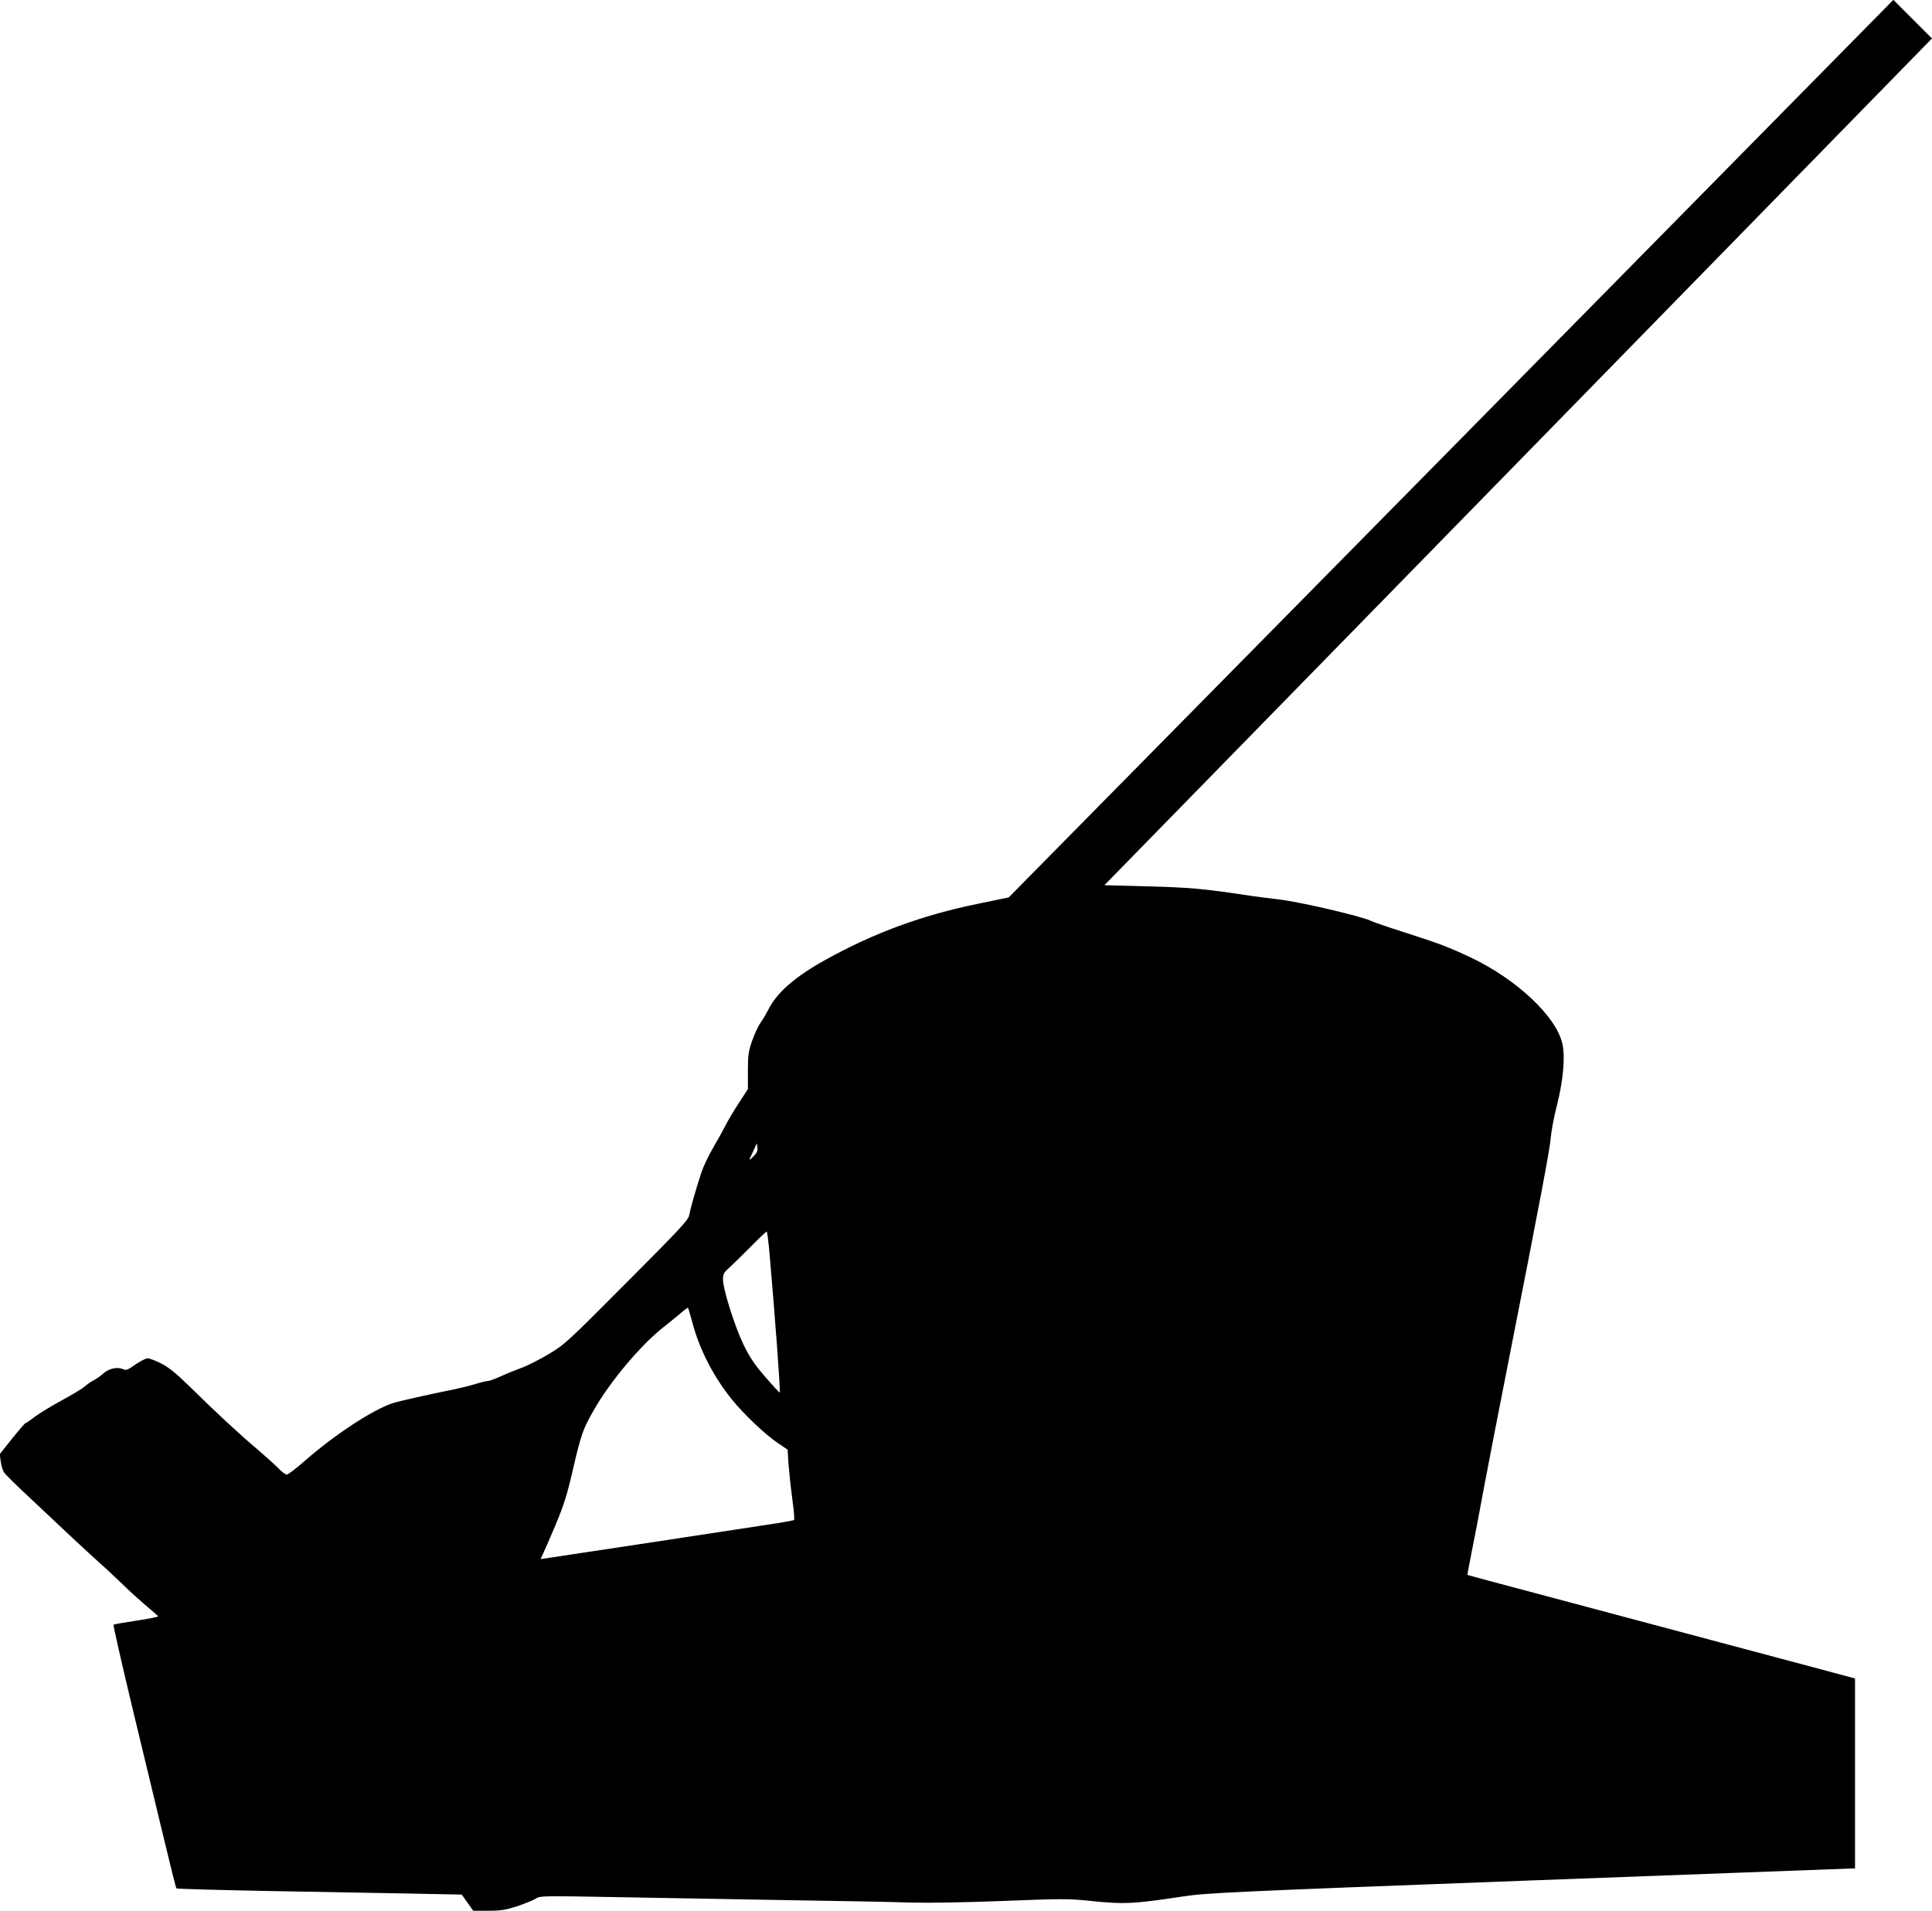
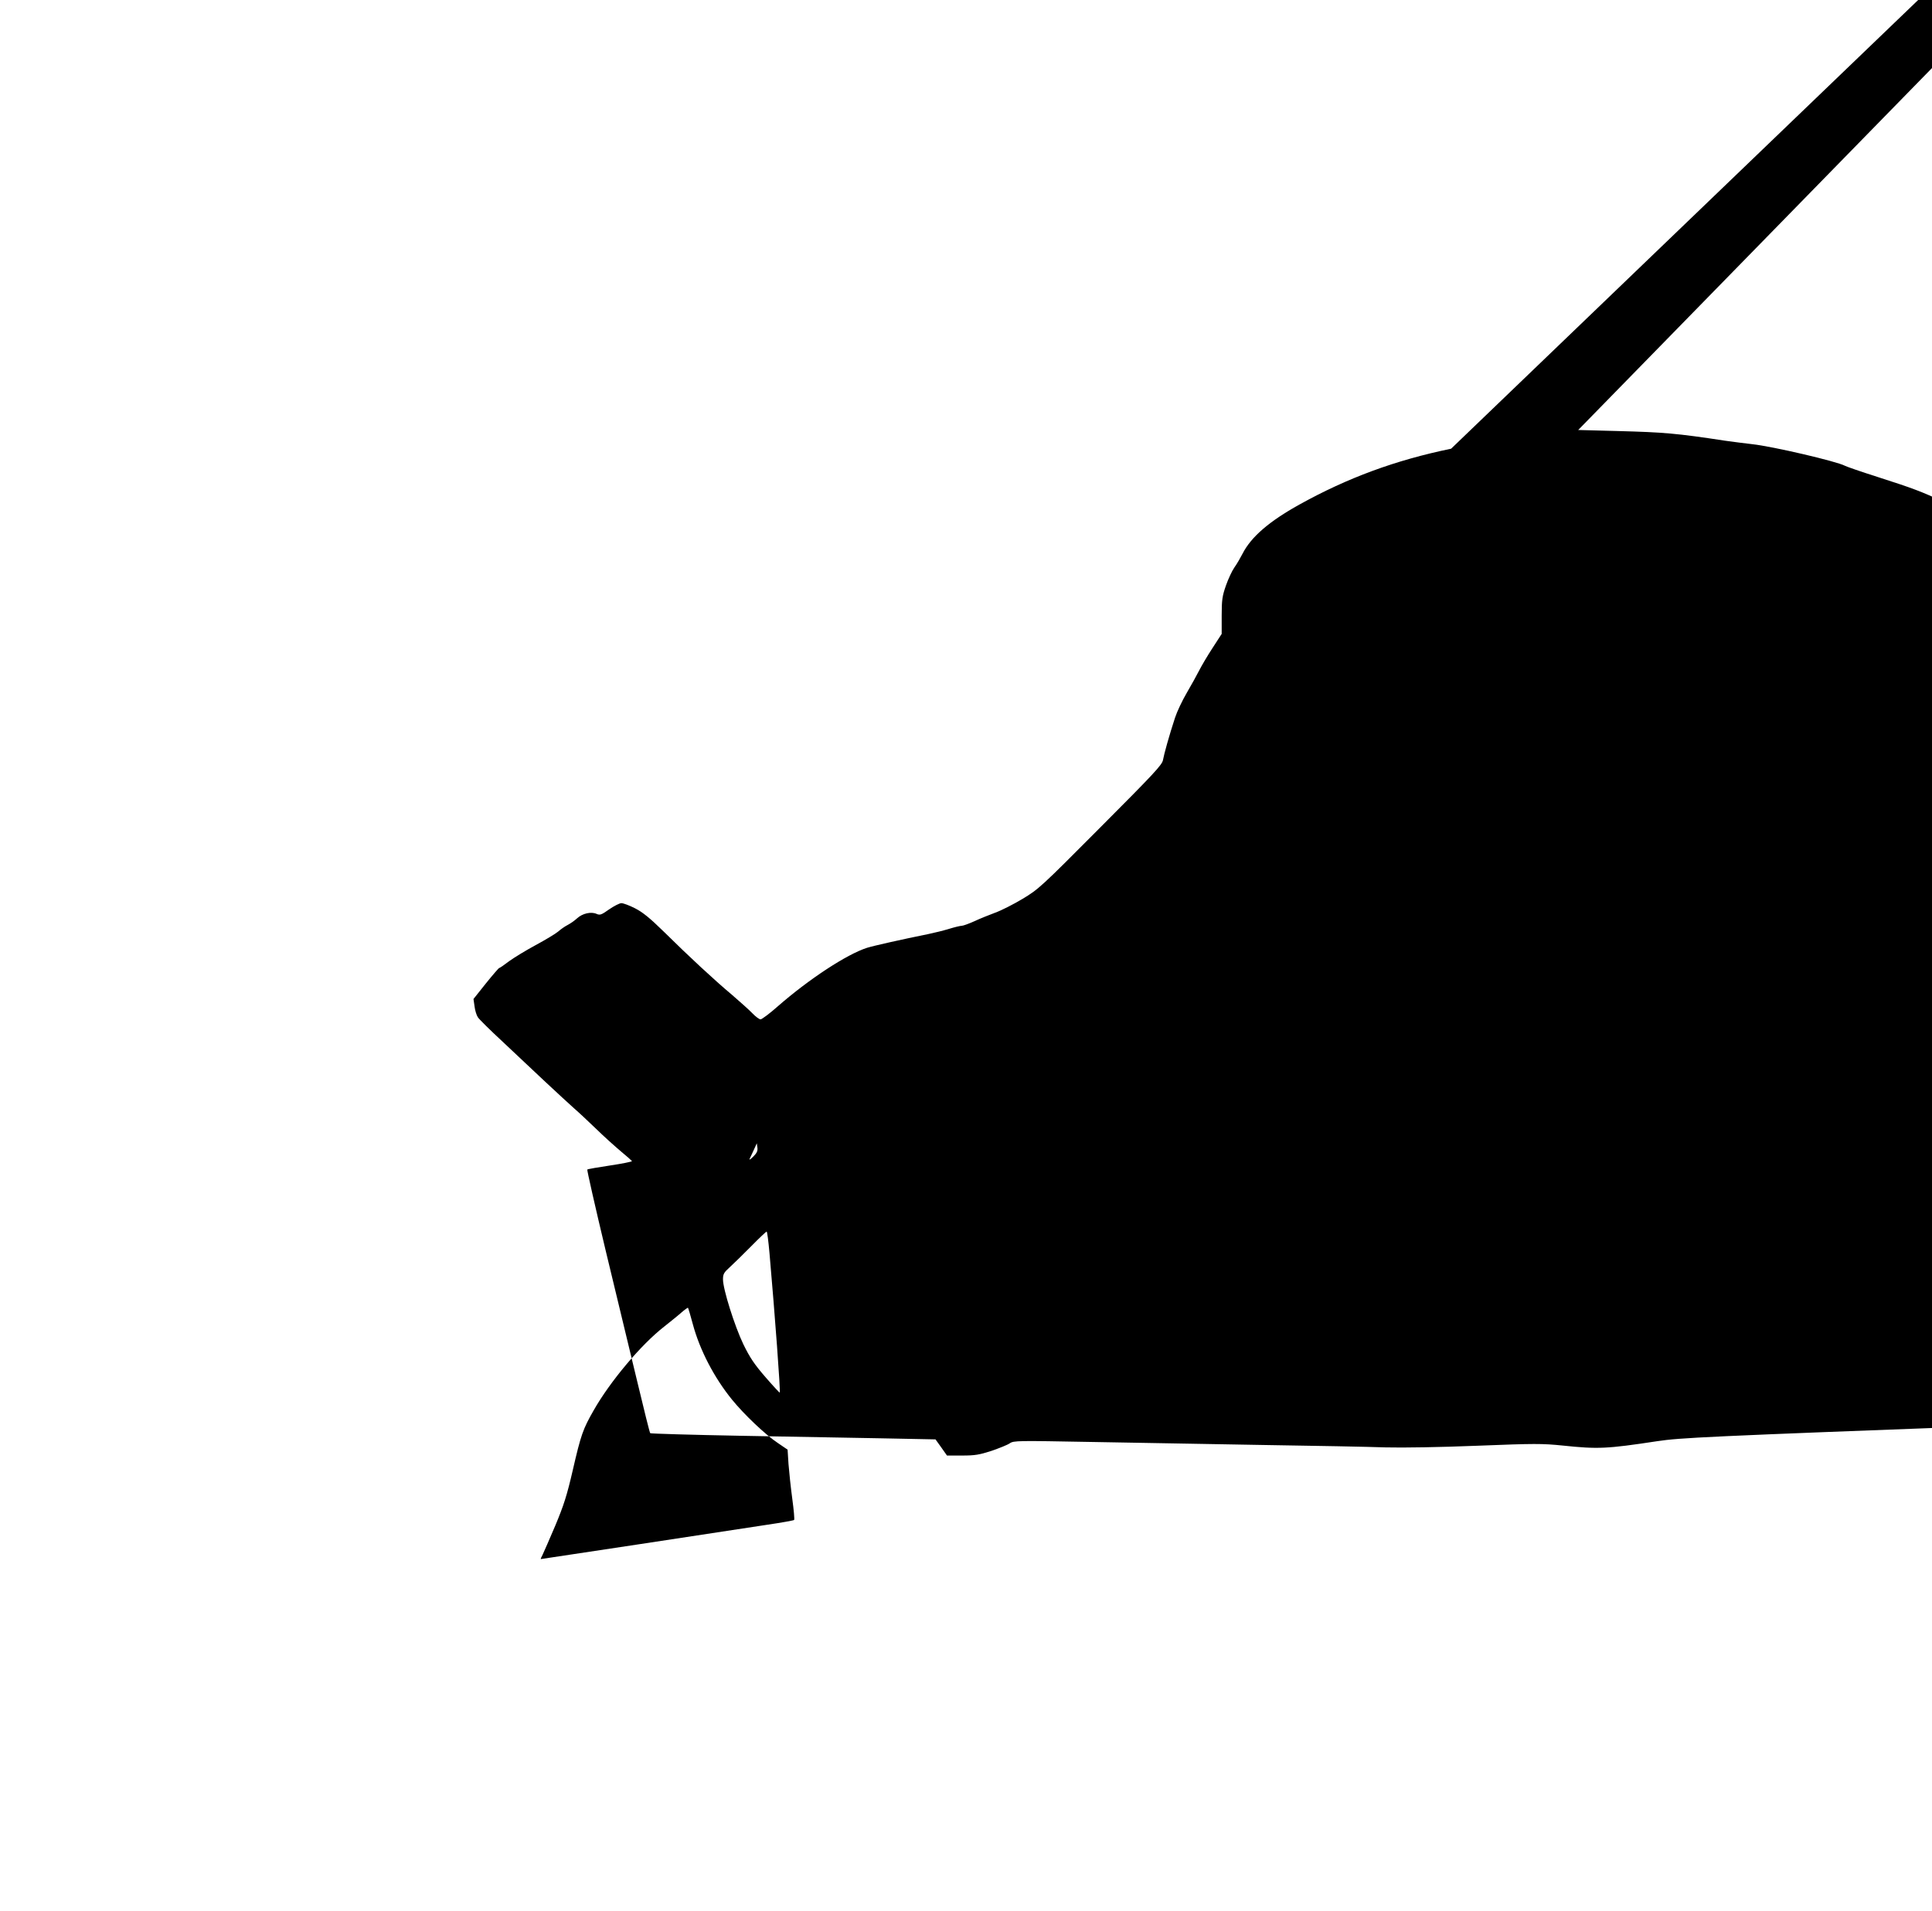
<svg xmlns="http://www.w3.org/2000/svg" version="1.0" width="1280pt" height="1266pt" viewBox="0 0 1280 1266" preserveAspectRatio="xMidYMid meet">
  <g transform="translate(0,1266) scale(0.1,-0.1)" fill="#000000" stroke="none">
-     <path d="M9614 9687 l-2931 -2973 -208 -43 c-369 -76 -686 -193 -1005 -370 -200 -111 -320 -214 -377 -326 -14 -27 -38 -69 -54 -91 -16 -23 -41 -77 -56 -120 -24 -69 -28 -94 -28 -199 l0 -121 -61 -94 c-34 -52 -74 -120 -89 -150 -15 -30 -52 -96 -81 -146 -30 -51 -65 -125 -78 -165 -39 -119 -73 -241 -80 -281 -6 -32 -59 -89 -414 -445 -394 -396 -410 -411 -517 -475 -60 -36 -141 -77 -180 -91 -38 -14 -100 -39 -137 -56 -37 -17 -76 -31 -85 -31 -10 0 -47 -9 -83 -20 -36 -11 -96 -26 -135 -34 -182 -37 -365 -78 -410 -92 -134 -43 -384 -207 -589 -386 -55 -49 -108 -88 -116 -88 -9 0 -34 19 -55 41 -22 23 -83 77 -135 122 -118 99 -284 253 -449 416 -95 93 -142 131 -193 157 -37 19 -78 34 -90 34 -12 0 -49 -19 -81 -41 -52 -37 -61 -40 -84 -30 -36 16 -93 3 -128 -29 -16 -15 -45 -35 -62 -44 -18 -9 -47 -29 -65 -45 -18 -15 -85 -55 -148 -89 -63 -34 -142 -82 -175 -106 -33 -25 -63 -46 -67 -46 -3 0 -43 -46 -88 -102 l-82 -103 7 -49 c3 -26 13 -59 22 -72 8 -13 81 -85 162 -160 80 -76 209 -196 286 -269 77 -72 163 -151 190 -175 28 -24 93 -85 145 -135 52 -51 127 -118 165 -150 39 -32 71 -61 73 -64 1 -4 -64 -17 -144 -29 -81 -12 -149 -24 -152 -27 -3 -3 52 -245 122 -538 71 -292 164 -683 209 -867 44 -184 82 -338 86 -342 3 -3 272 -11 596 -17 325 -6 748 -14 942 -17 l352 -7 38 -53 38 -54 100 0 c86 0 114 5 195 31 52 18 107 40 121 50 26 18 49 18 540 9 283 -5 793 -14 1134 -20 341 -5 708 -12 815 -16 118 -3 358 1 610 11 380 15 428 15 566 1 230 -24 289 -22 624 29 154 23 309 31 2285 105 1166 44 2130 80 2143 80 l22 0 0 630 0 629 -37 10 c-21 6 -434 116 -918 245 -484 129 -1044 278 -1245 332 -201 53 -366 98 -368 99 -1 1 12 69 28 151 17 82 53 271 80 419 28 149 102 531 165 850 212 1076 273 1400 279 1475 3 41 21 140 42 220 41 165 55 317 35 405 -41 181 -303 427 -609 572 -150 70 -205 91 -442 167 -107 34 -205 68 -216 74 -54 29 -477 128 -614 143 -47 5 -128 16 -180 23 -321 49 -407 56 -709 64 l-264 7 2683 2745 c1475 1510 2709 2772 2741 2805 l59 60 -128 128 -128 128 -2930 -2974z m-4624 -4691 c-21 -21 -29 -24 -22 -11 5 11 18 38 28 60 l18 40 4 -29 c3 -22 -4 -36 -28 -60z m108 -638 c36 -410 74 -920 68 -925 -1 -2 -44 44 -95 103 -73 84 -103 129 -146 217 -58 121 -135 365 -135 430 0 35 6 46 45 81 25 23 89 85 142 139 52 53 99 97 102 97 4 0 12 -64 19 -142z m-508 -471 c46 -172 142 -356 261 -502 79 -97 221 -232 301 -285 l66 -45 6 -95 c4 -52 15 -156 25 -230 10 -74 16 -138 12 -141 -3 -3 -85 -18 -181 -32 -96 -15 -472 -72 -834 -127 -363 -55 -661 -100 -663 -100 -2 0 3 13 12 29 8 17 46 103 84 193 56 134 77 199 116 368 54 234 67 271 138 395 109 192 314 436 467 555 41 33 93 74 115 94 22 19 42 33 43 31 2 -2 17 -51 32 -108z" />
+     <path d="M9614 9687 c-369 -76 -686 -193 -1005 -370 -200 -111 -320 -214 -377 -326 -14 -27 -38 -69 -54 -91 -16 -23 -41 -77 -56 -120 -24 -69 -28 -94 -28 -199 l0 -121 -61 -94 c-34 -52 -74 -120 -89 -150 -15 -30 -52 -96 -81 -146 -30 -51 -65 -125 -78 -165 -39 -119 -73 -241 -80 -281 -6 -32 -59 -89 -414 -445 -394 -396 -410 -411 -517 -475 -60 -36 -141 -77 -180 -91 -38 -14 -100 -39 -137 -56 -37 -17 -76 -31 -85 -31 -10 0 -47 -9 -83 -20 -36 -11 -96 -26 -135 -34 -182 -37 -365 -78 -410 -92 -134 -43 -384 -207 -589 -386 -55 -49 -108 -88 -116 -88 -9 0 -34 19 -55 41 -22 23 -83 77 -135 122 -118 99 -284 253 -449 416 -95 93 -142 131 -193 157 -37 19 -78 34 -90 34 -12 0 -49 -19 -81 -41 -52 -37 -61 -40 -84 -30 -36 16 -93 3 -128 -29 -16 -15 -45 -35 -62 -44 -18 -9 -47 -29 -65 -45 -18 -15 -85 -55 -148 -89 -63 -34 -142 -82 -175 -106 -33 -25 -63 -46 -67 -46 -3 0 -43 -46 -88 -102 l-82 -103 7 -49 c3 -26 13 -59 22 -72 8 -13 81 -85 162 -160 80 -76 209 -196 286 -269 77 -72 163 -151 190 -175 28 -24 93 -85 145 -135 52 -51 127 -118 165 -150 39 -32 71 -61 73 -64 1 -4 -64 -17 -144 -29 -81 -12 -149 -24 -152 -27 -3 -3 52 -245 122 -538 71 -292 164 -683 209 -867 44 -184 82 -338 86 -342 3 -3 272 -11 596 -17 325 -6 748 -14 942 -17 l352 -7 38 -53 38 -54 100 0 c86 0 114 5 195 31 52 18 107 40 121 50 26 18 49 18 540 9 283 -5 793 -14 1134 -20 341 -5 708 -12 815 -16 118 -3 358 1 610 11 380 15 428 15 566 1 230 -24 289 -22 624 29 154 23 309 31 2285 105 1166 44 2130 80 2143 80 l22 0 0 630 0 629 -37 10 c-21 6 -434 116 -918 245 -484 129 -1044 278 -1245 332 -201 53 -366 98 -368 99 -1 1 12 69 28 151 17 82 53 271 80 419 28 149 102 531 165 850 212 1076 273 1400 279 1475 3 41 21 140 42 220 41 165 55 317 35 405 -41 181 -303 427 -609 572 -150 70 -205 91 -442 167 -107 34 -205 68 -216 74 -54 29 -477 128 -614 143 -47 5 -128 16 -180 23 -321 49 -407 56 -709 64 l-264 7 2683 2745 c1475 1510 2709 2772 2741 2805 l59 60 -128 128 -128 128 -2930 -2974z m-4624 -4691 c-21 -21 -29 -24 -22 -11 5 11 18 38 28 60 l18 40 4 -29 c3 -22 -4 -36 -28 -60z m108 -638 c36 -410 74 -920 68 -925 -1 -2 -44 44 -95 103 -73 84 -103 129 -146 217 -58 121 -135 365 -135 430 0 35 6 46 45 81 25 23 89 85 142 139 52 53 99 97 102 97 4 0 12 -64 19 -142z m-508 -471 c46 -172 142 -356 261 -502 79 -97 221 -232 301 -285 l66 -45 6 -95 c4 -52 15 -156 25 -230 10 -74 16 -138 12 -141 -3 -3 -85 -18 -181 -32 -96 -15 -472 -72 -834 -127 -363 -55 -661 -100 -663 -100 -2 0 3 13 12 29 8 17 46 103 84 193 56 134 77 199 116 368 54 234 67 271 138 395 109 192 314 436 467 555 41 33 93 74 115 94 22 19 42 33 43 31 2 -2 17 -51 32 -108z" />
  </g>
</svg>